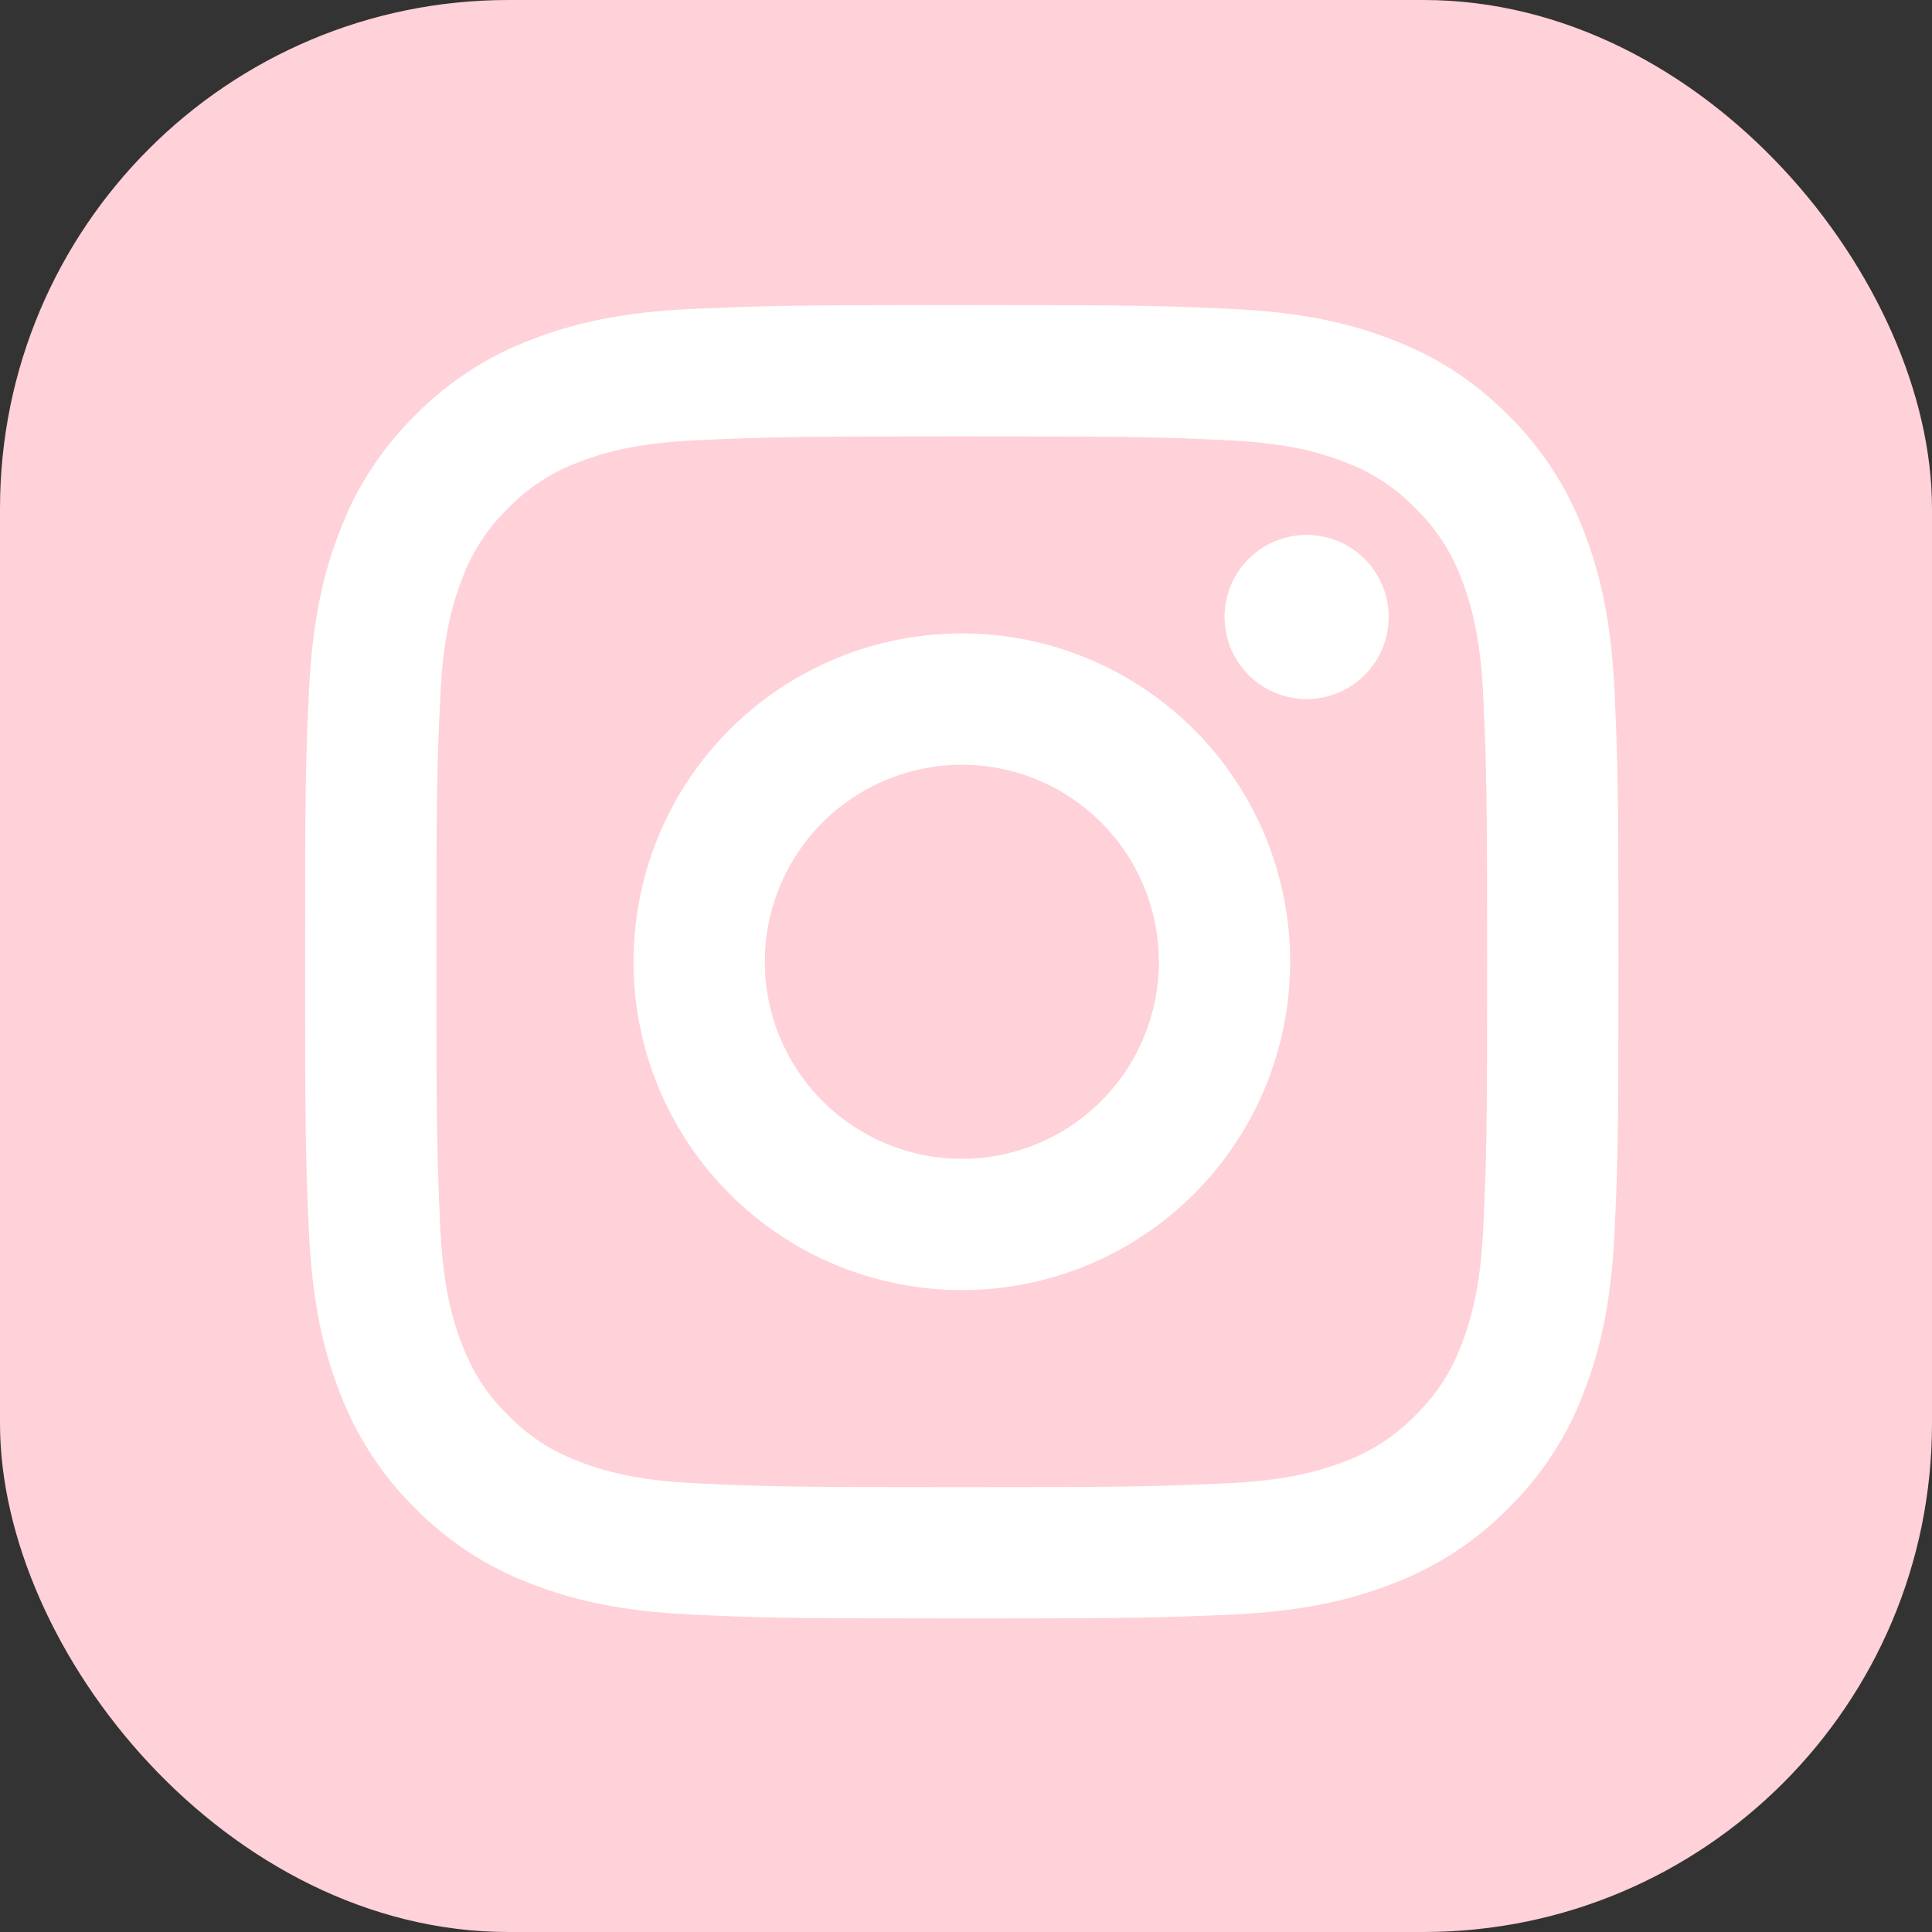
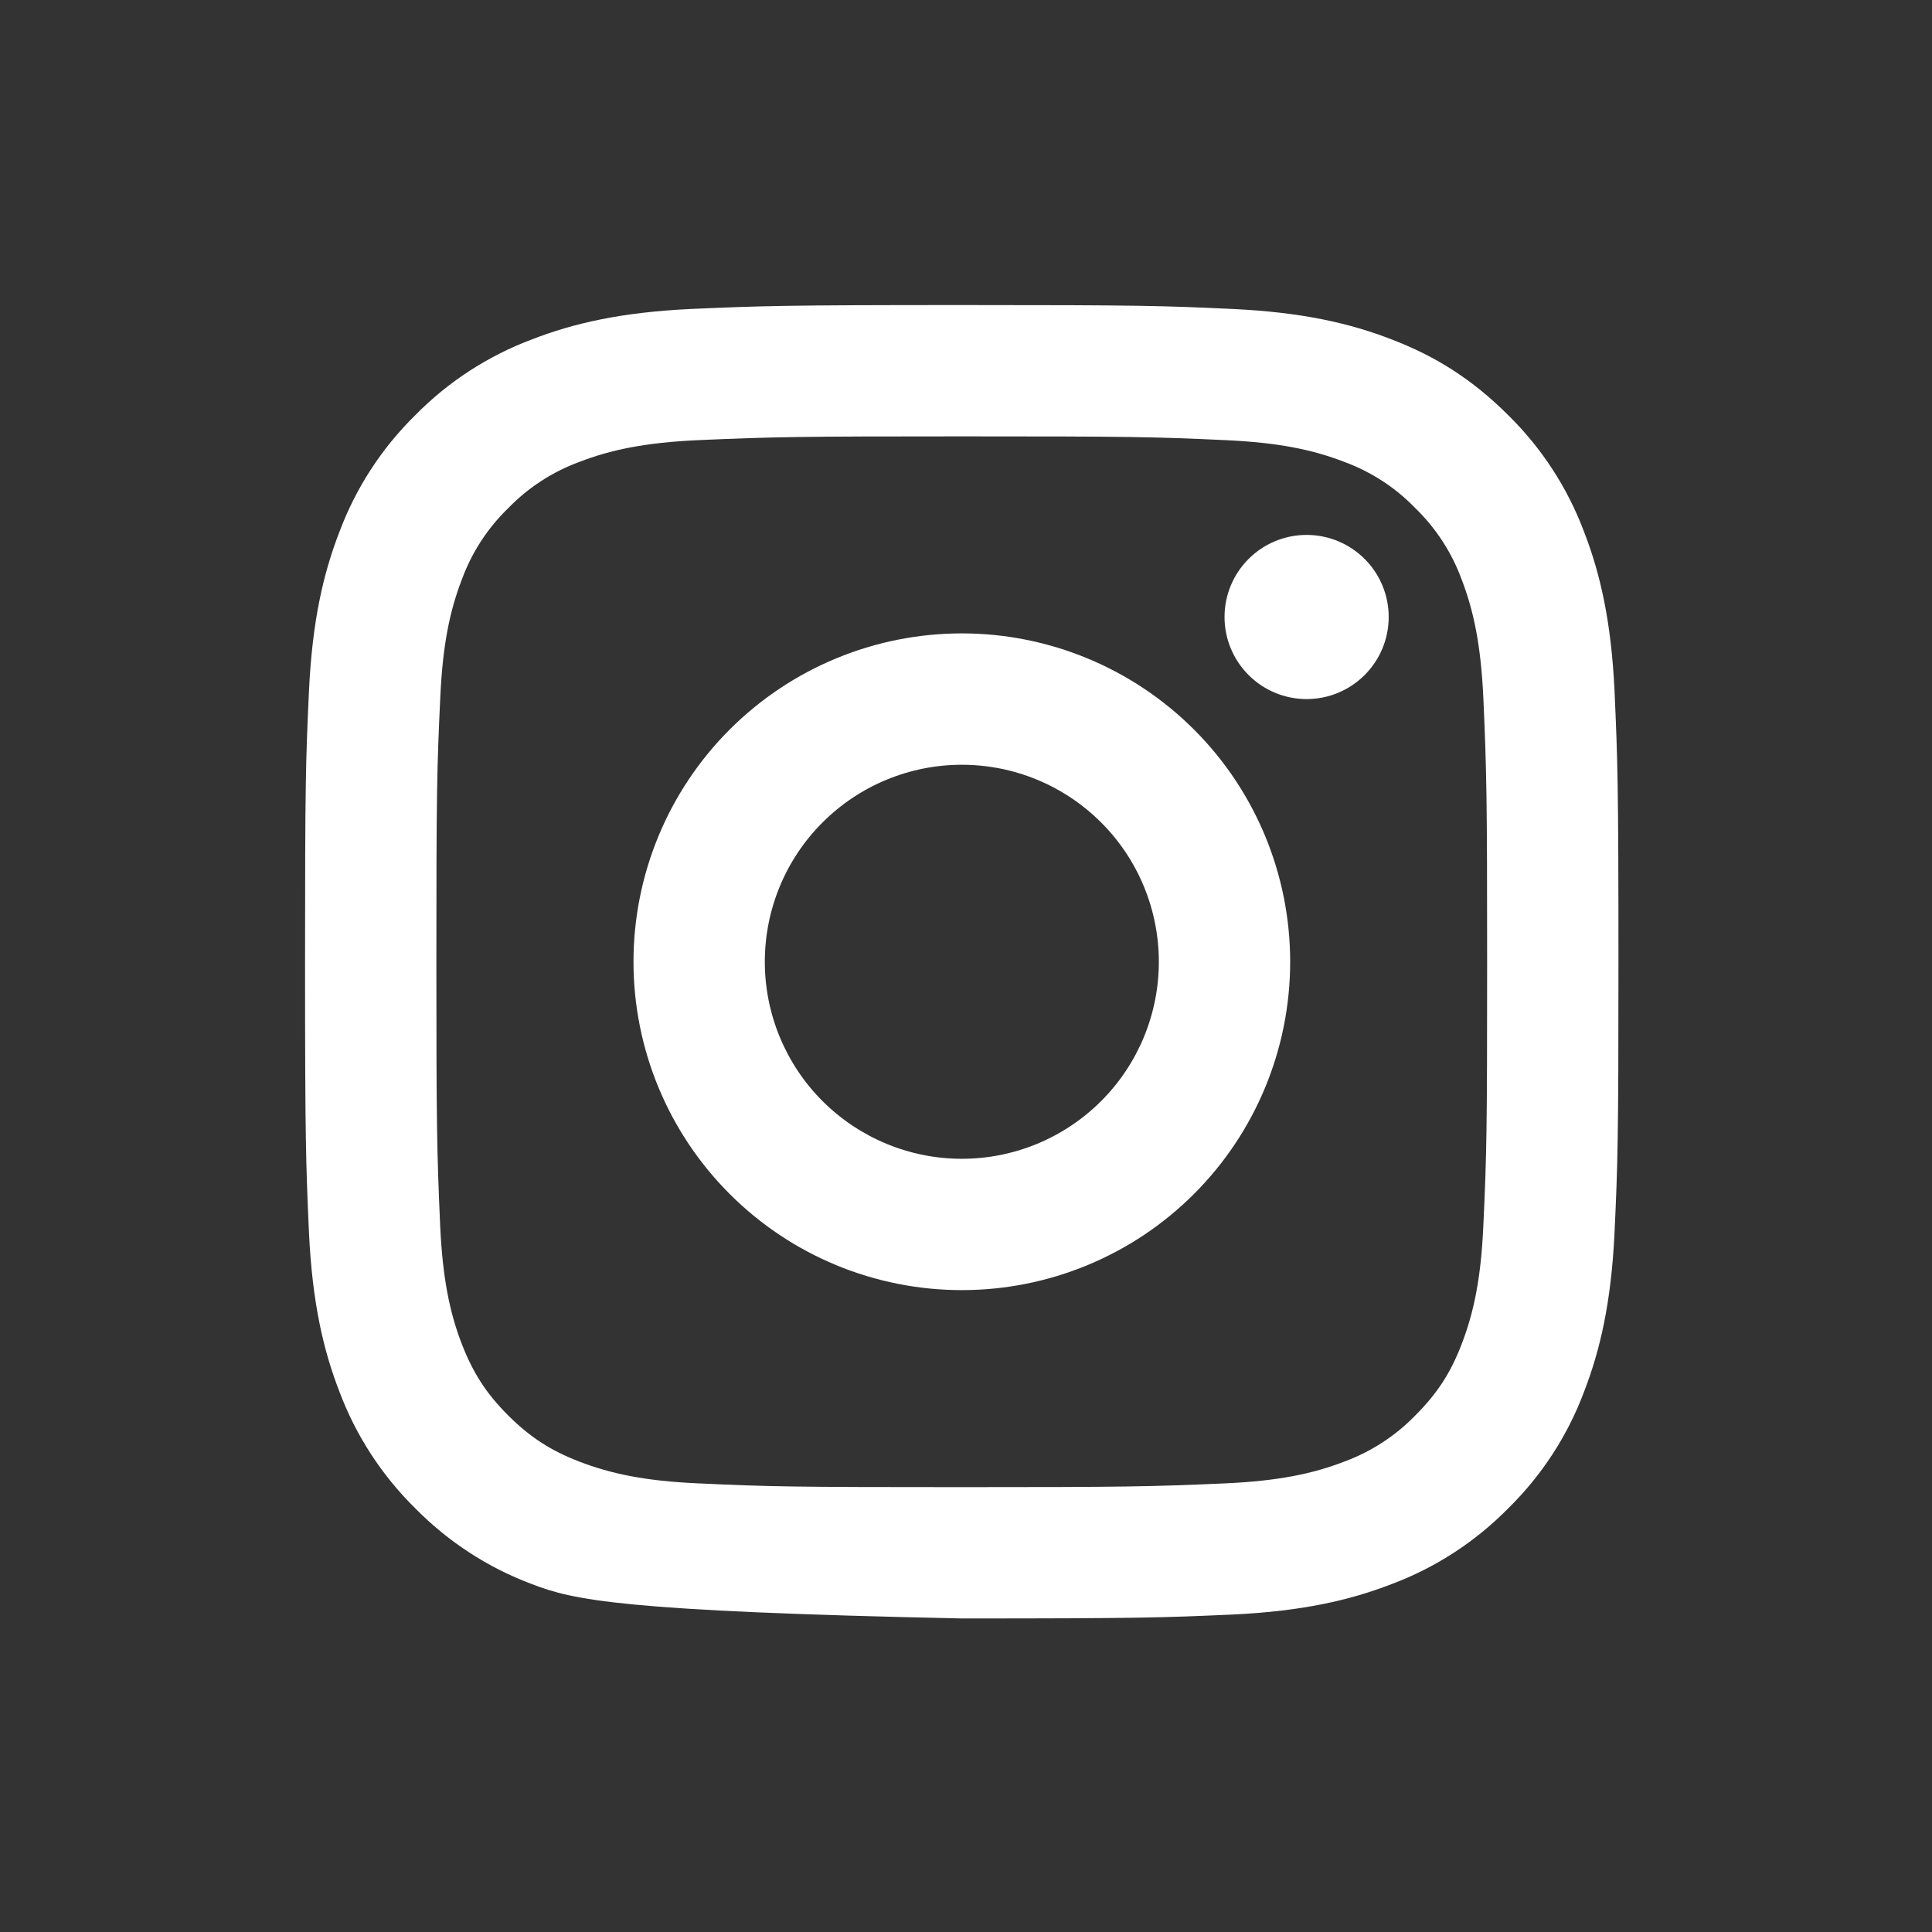
<svg xmlns="http://www.w3.org/2000/svg" width="38" height="38" viewBox="0 0 38 38" fill="none">
  <rect x="0" y="0" width="38" height="38" fill="#333333" stroke="none" />
-   <rect width="38" height="38" rx="10" fill="#FFD1D9" />
-   <path d="M18.918 15.042C17.89 15.042 16.905 15.45 16.178 16.177C15.451 16.903 15.043 17.889 15.043 18.917C15.043 19.944 15.451 20.93 16.178 21.657C16.905 22.383 17.89 22.792 18.918 22.792C19.946 22.792 20.931 22.383 21.658 21.657C22.385 20.93 22.793 19.944 22.793 18.917C22.793 17.889 22.385 16.903 21.658 16.177C20.931 15.45 19.946 15.042 18.918 15.042ZM18.918 12.458C20.631 12.458 22.273 13.139 23.485 14.35C24.696 15.561 25.376 17.204 25.376 18.917C25.376 20.63 24.696 22.272 23.485 23.483C22.273 24.695 20.631 25.375 18.918 25.375C17.205 25.375 15.562 24.695 14.351 23.483C13.14 22.272 12.46 20.63 12.46 18.917C12.46 17.204 13.14 15.561 14.351 14.35C15.562 13.139 17.205 12.458 18.918 12.458ZM27.314 12.135C27.314 12.564 27.144 12.974 26.841 13.277C26.538 13.58 26.127 13.75 25.699 13.75C25.271 13.75 24.86 13.58 24.558 13.277C24.255 12.974 24.085 12.564 24.085 12.135C24.085 11.707 24.255 11.296 24.558 10.994C24.86 10.691 25.271 10.521 25.699 10.521C26.127 10.521 26.538 10.691 26.841 10.994C27.144 11.296 27.314 11.707 27.314 12.135ZM18.918 8.583C15.722 8.583 15.2 8.592 13.714 8.658C12.701 8.706 12.022 8.842 11.391 9.087C10.864 9.281 10.387 9.591 9.996 9.995C9.592 10.386 9.281 10.863 9.087 11.39C8.842 12.023 8.706 12.701 8.66 13.713C8.592 15.139 8.583 15.637 8.583 18.917C8.583 22.113 8.592 22.634 8.658 24.121C8.706 25.132 8.842 25.813 9.086 26.442C9.305 27.004 9.564 27.408 9.993 27.837C10.428 28.271 10.832 28.53 11.387 28.745C12.026 28.992 12.705 29.129 13.713 29.175C15.139 29.242 15.637 29.25 18.917 29.25C22.113 29.25 22.634 29.241 24.121 29.175C25.131 29.127 25.81 28.992 26.442 28.747C26.969 28.553 27.446 28.243 27.837 27.84C28.272 27.405 28.532 27.001 28.746 26.445C28.992 25.809 29.129 25.13 29.175 24.119C29.242 22.695 29.25 22.195 29.25 18.917C29.25 15.721 29.241 15.199 29.175 13.713C29.127 12.703 28.99 12.021 28.746 11.39C28.552 10.863 28.241 10.386 27.838 9.995C27.448 9.591 26.971 9.28 26.443 9.086C25.81 8.84 25.131 8.705 24.121 8.658C22.696 8.591 22.198 8.583 18.917 8.583M18.917 6C22.426 6 22.864 6.013 24.242 6.077C25.616 6.142 26.554 6.358 27.377 6.678C28.23 7.006 28.948 7.451 29.666 8.167C30.323 8.813 30.831 9.594 31.155 10.456C31.474 11.279 31.691 12.217 31.756 13.592C31.817 14.969 31.833 15.407 31.833 18.917C31.833 22.426 31.82 22.864 31.756 24.241C31.691 25.616 31.474 26.553 31.155 27.377C30.832 28.24 30.323 29.021 29.666 29.666C29.02 30.323 28.239 30.831 27.377 31.155C26.554 31.474 25.616 31.691 24.242 31.756C22.864 31.817 22.426 31.833 18.917 31.833C15.407 31.833 14.969 31.82 13.591 31.756C12.217 31.691 11.28 31.474 10.456 31.155C9.594 30.832 8.813 30.323 8.167 29.666C7.511 29.02 7.002 28.239 6.678 27.377C6.358 26.554 6.142 25.616 6.077 24.241C6.016 22.864 6 22.426 6 18.917C6 15.407 6.013 14.969 6.077 13.592C6.142 12.217 6.358 11.28 6.678 10.456C7.001 9.594 7.51 8.812 8.167 8.167C8.813 7.51 9.594 7.002 10.456 6.678C11.279 6.358 12.216 6.142 13.591 6.077C14.971 6.017 15.409 6 18.918 6" fill="white" />
+   <path d="M18.918 15.042C17.89 15.042 16.905 15.45 16.178 16.177C15.451 16.903 15.043 17.889 15.043 18.917C15.043 19.944 15.451 20.93 16.178 21.657C16.905 22.383 17.89 22.792 18.918 22.792C19.946 22.792 20.931 22.383 21.658 21.657C22.385 20.93 22.793 19.944 22.793 18.917C22.793 17.889 22.385 16.903 21.658 16.177C20.931 15.45 19.946 15.042 18.918 15.042ZM18.918 12.458C20.631 12.458 22.273 13.139 23.485 14.35C24.696 15.561 25.376 17.204 25.376 18.917C25.376 20.63 24.696 22.272 23.485 23.483C22.273 24.695 20.631 25.375 18.918 25.375C17.205 25.375 15.562 24.695 14.351 23.483C13.14 22.272 12.46 20.63 12.46 18.917C12.46 17.204 13.14 15.561 14.351 14.35C15.562 13.139 17.205 12.458 18.918 12.458ZM27.314 12.135C27.314 12.564 27.144 12.974 26.841 13.277C26.538 13.58 26.127 13.75 25.699 13.75C25.271 13.75 24.86 13.58 24.558 13.277C24.255 12.974 24.085 12.564 24.085 12.135C24.085 11.707 24.255 11.296 24.558 10.994C24.86 10.691 25.271 10.521 25.699 10.521C26.127 10.521 26.538 10.691 26.841 10.994C27.144 11.296 27.314 11.707 27.314 12.135ZM18.918 8.583C15.722 8.583 15.2 8.592 13.714 8.658C12.701 8.706 12.022 8.842 11.391 9.087C10.864 9.281 10.387 9.591 9.996 9.995C9.592 10.386 9.281 10.863 9.087 11.39C8.842 12.023 8.706 12.701 8.66 13.713C8.592 15.139 8.583 15.637 8.583 18.917C8.583 22.113 8.592 22.634 8.658 24.121C8.706 25.132 8.842 25.813 9.086 26.442C9.305 27.004 9.564 27.408 9.993 27.837C10.428 28.271 10.832 28.53 11.387 28.745C12.026 28.992 12.705 29.129 13.713 29.175C15.139 29.242 15.637 29.25 18.917 29.25C22.113 29.25 22.634 29.241 24.121 29.175C25.131 29.127 25.81 28.992 26.442 28.747C26.969 28.553 27.446 28.243 27.837 27.84C28.272 27.405 28.532 27.001 28.746 26.445C28.992 25.809 29.129 25.13 29.175 24.119C29.242 22.695 29.25 22.195 29.25 18.917C29.25 15.721 29.241 15.199 29.175 13.713C29.127 12.703 28.99 12.021 28.746 11.39C28.552 10.863 28.241 10.386 27.838 9.995C27.448 9.591 26.971 9.28 26.443 9.086C25.81 8.84 25.131 8.705 24.121 8.658C22.696 8.591 22.198 8.583 18.917 8.583M18.917 6C22.426 6 22.864 6.013 24.242 6.077C25.616 6.142 26.554 6.358 27.377 6.678C28.23 7.006 28.948 7.451 29.666 8.167C30.323 8.813 30.831 9.594 31.155 10.456C31.474 11.279 31.691 12.217 31.756 13.592C31.817 14.969 31.833 15.407 31.833 18.917C31.833 22.426 31.82 22.864 31.756 24.241C31.691 25.616 31.474 26.553 31.155 27.377C30.832 28.24 30.323 29.021 29.666 29.666C29.02 30.323 28.239 30.831 27.377 31.155C26.554 31.474 25.616 31.691 24.242 31.756C22.864 31.817 22.426 31.833 18.917 31.833C12.217 31.691 11.28 31.474 10.456 31.155C9.594 30.832 8.813 30.323 8.167 29.666C7.511 29.02 7.002 28.239 6.678 27.377C6.358 26.554 6.142 25.616 6.077 24.241C6.016 22.864 6 22.426 6 18.917C6 15.407 6.013 14.969 6.077 13.592C6.142 12.217 6.358 11.28 6.678 10.456C7.001 9.594 7.51 8.812 8.167 8.167C8.813 7.51 9.594 7.002 10.456 6.678C11.279 6.358 12.216 6.142 13.591 6.077C14.971 6.017 15.409 6 18.918 6" fill="white" />
</svg>